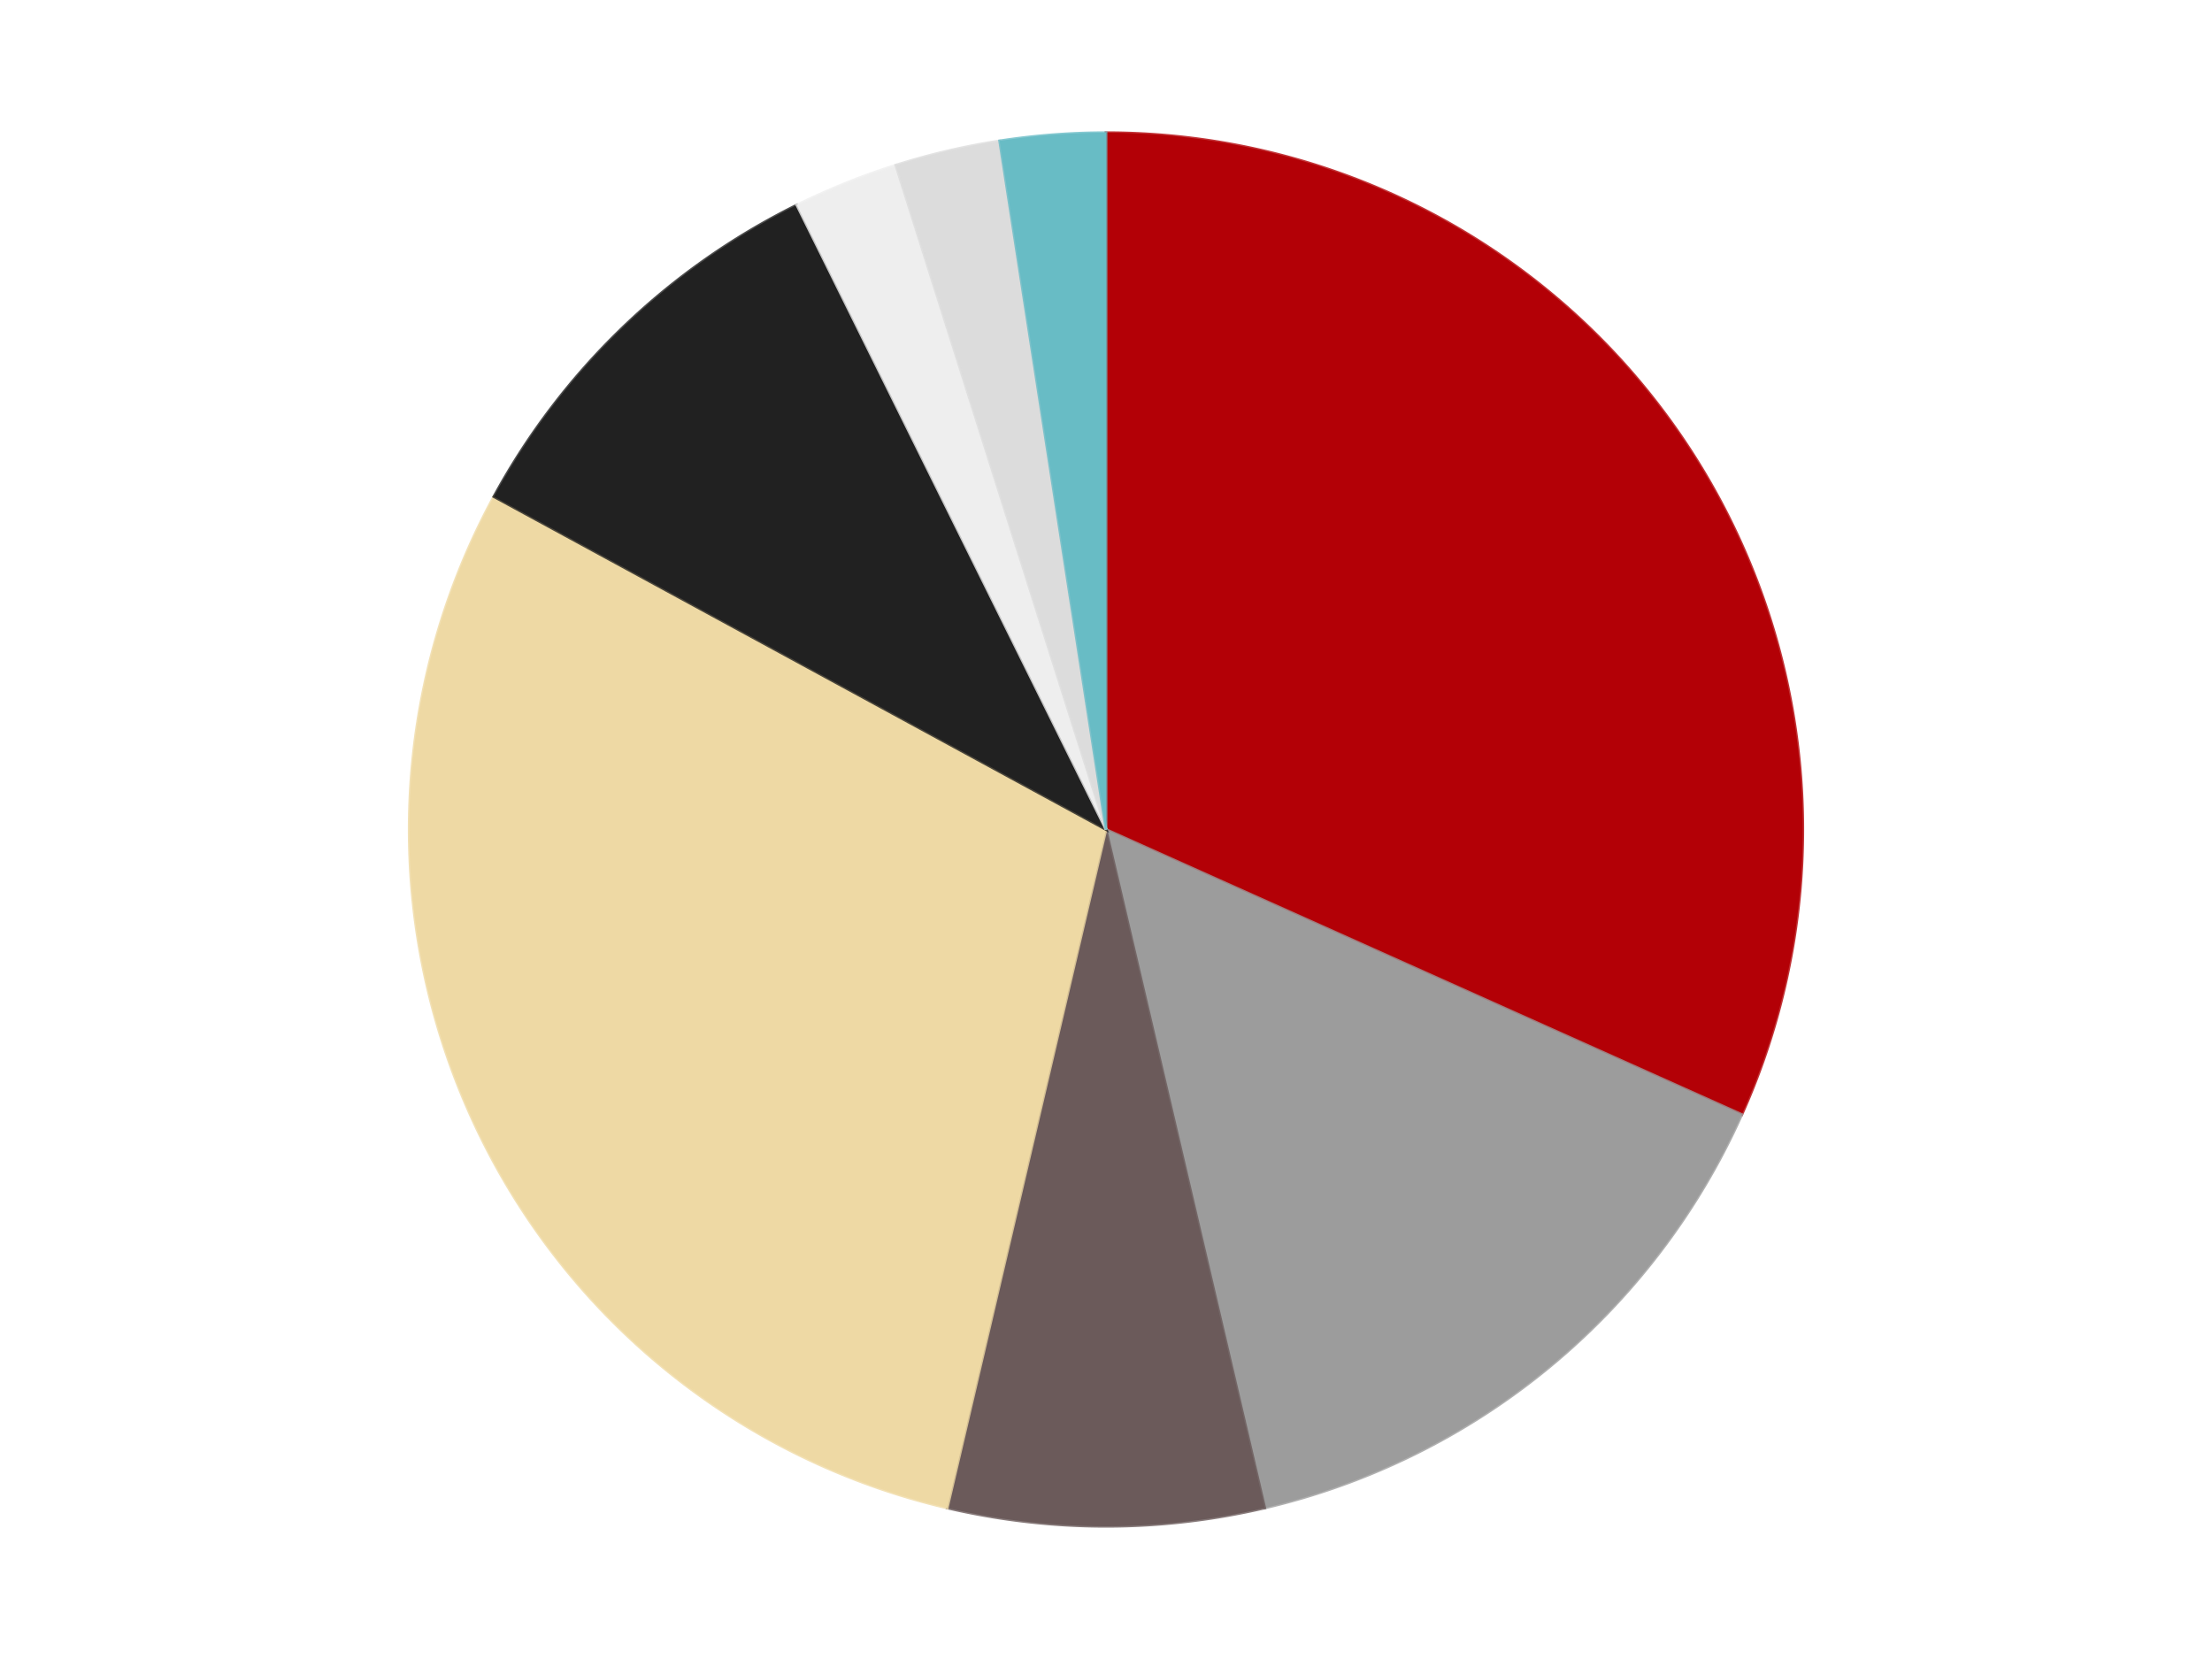
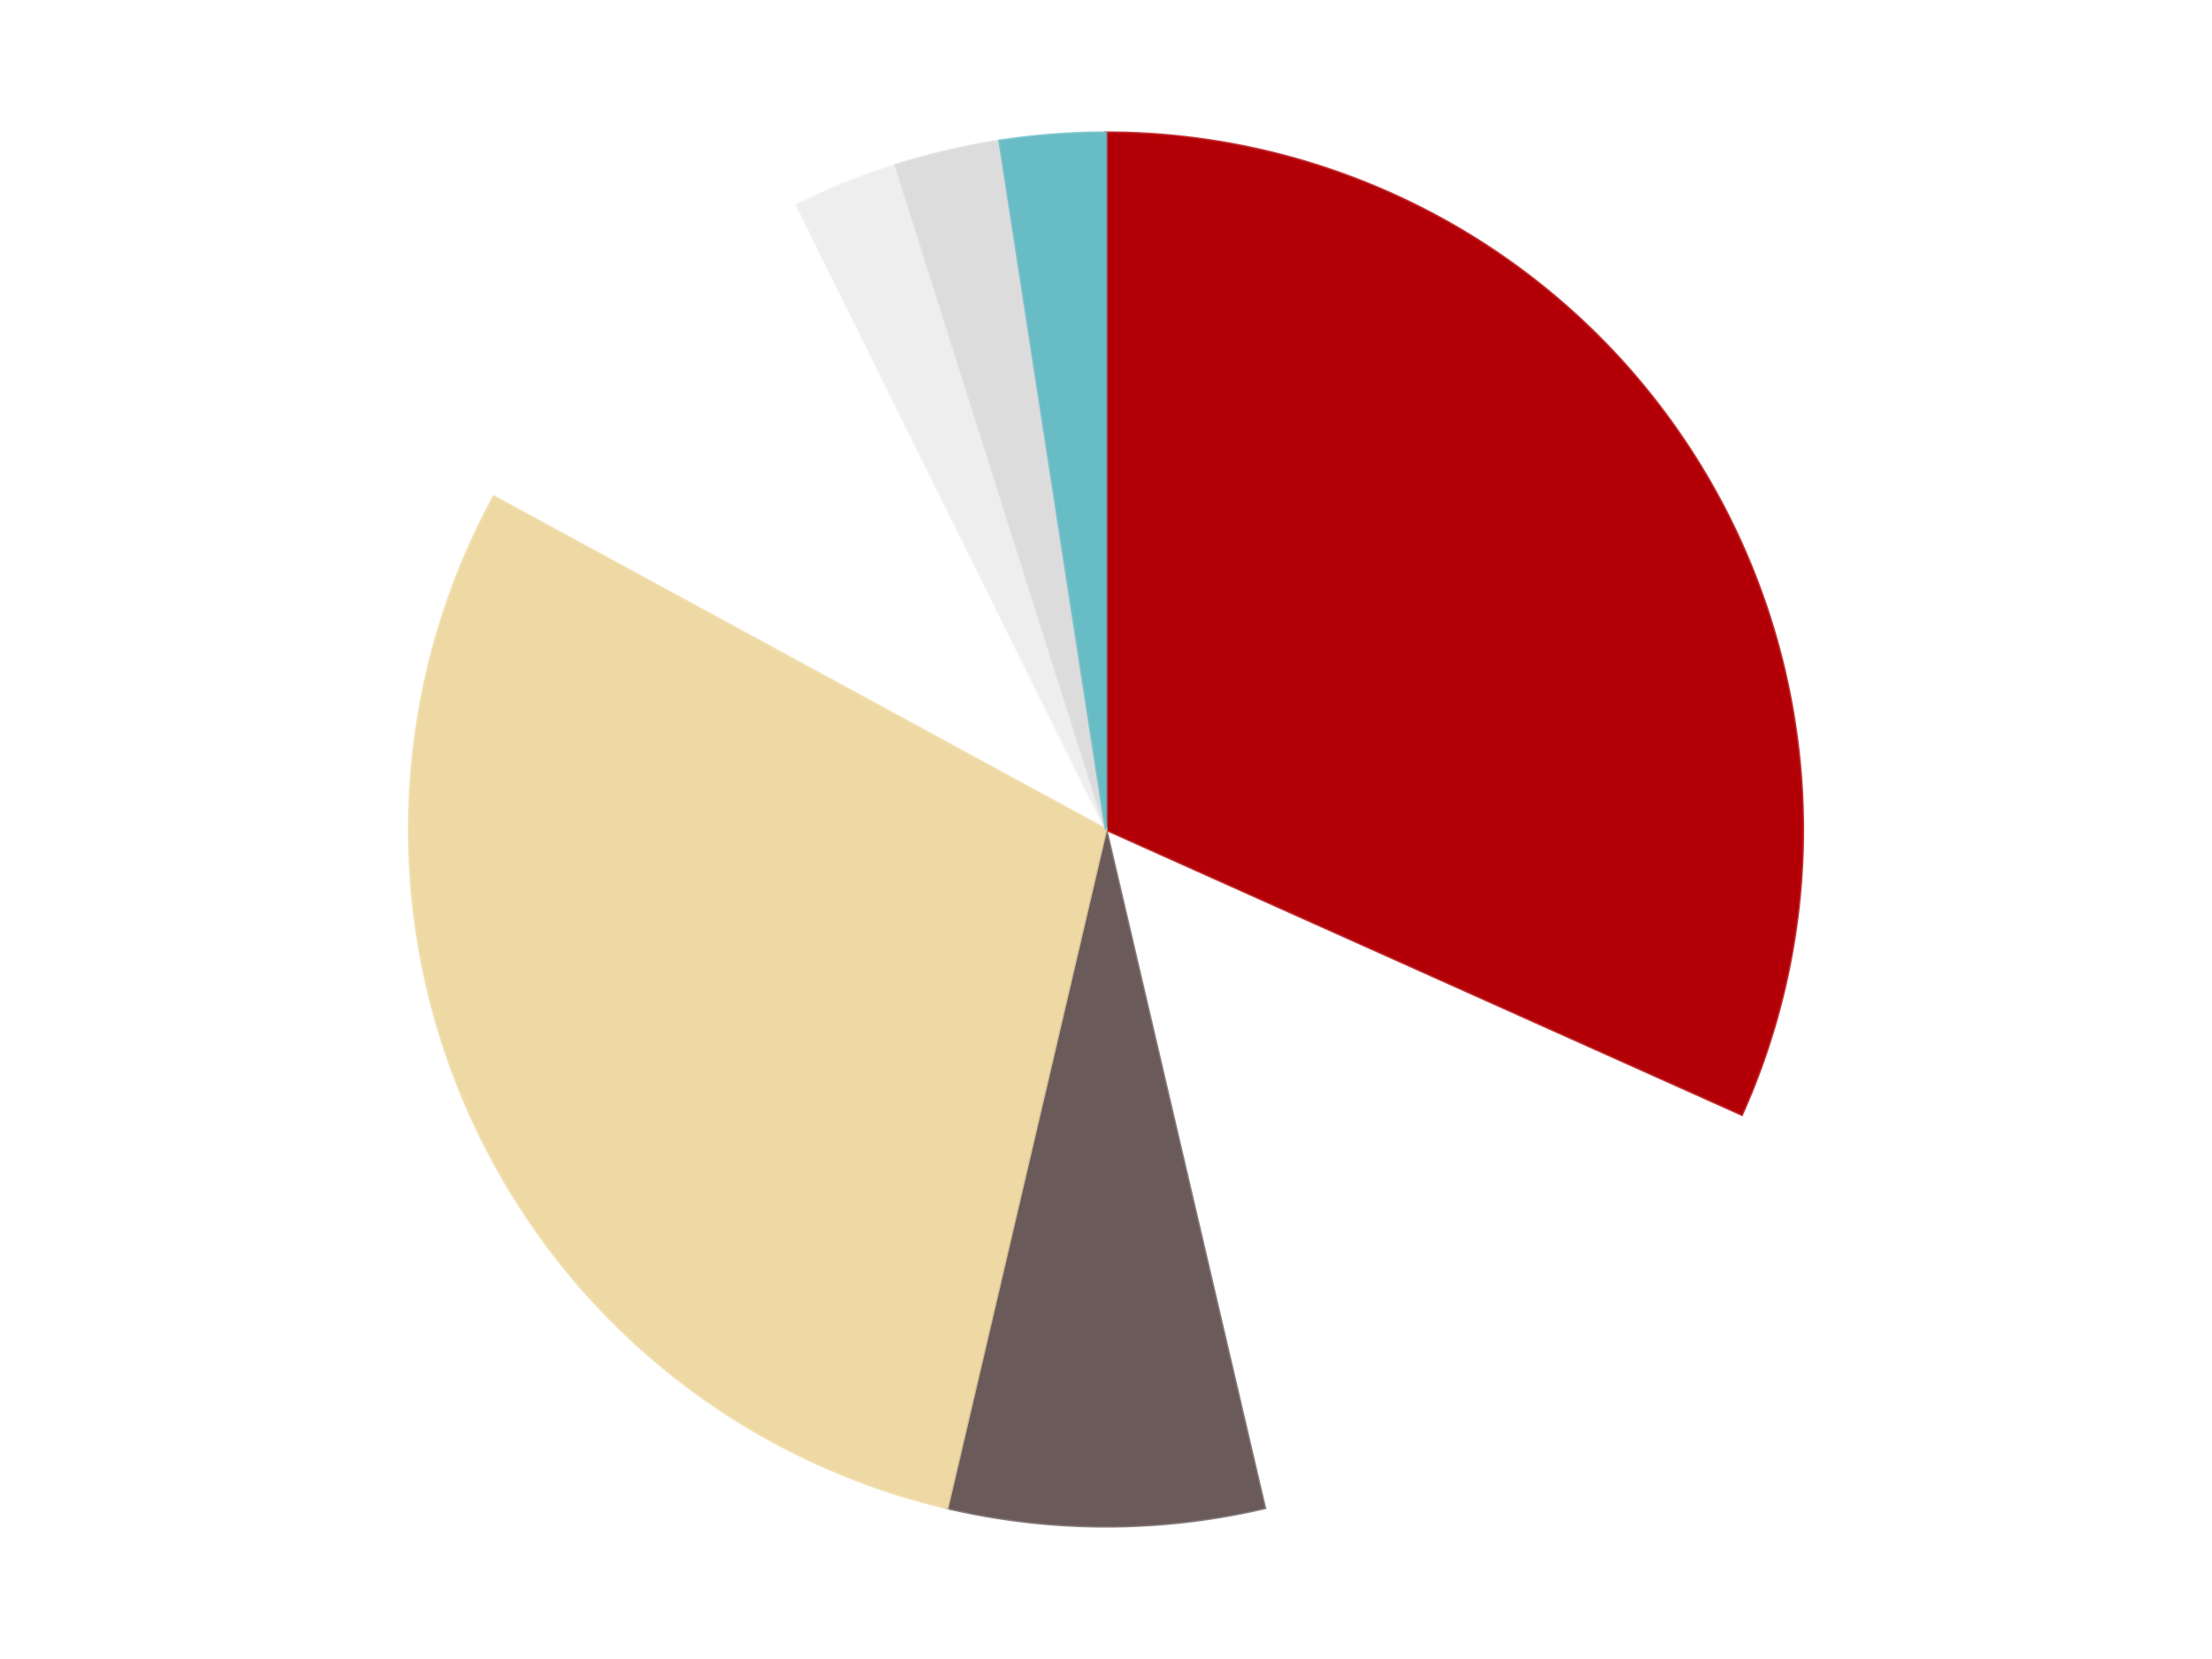
<svg xmlns="http://www.w3.org/2000/svg" xmlns:xlink="http://www.w3.org/1999/xlink" id="chart-6fc75416-521b-4fb4-ba46-0807dc84e92e" class="pygal-chart" viewBox="0 0 800 600">
  <defs>
    <style type="text/css">#chart-6fc75416-521b-4fb4-ba46-0807dc84e92e{-webkit-user-select:none;-webkit-font-smoothing:antialiased;font-family:Consolas,"Liberation Mono",Menlo,Courier,monospace}#chart-6fc75416-521b-4fb4-ba46-0807dc84e92e .title{font-family:Consolas,"Liberation Mono",Menlo,Courier,monospace;font-size:16px}#chart-6fc75416-521b-4fb4-ba46-0807dc84e92e .legends .legend text{font-family:Consolas,"Liberation Mono",Menlo,Courier,monospace;font-size:14px}#chart-6fc75416-521b-4fb4-ba46-0807dc84e92e .axis text{font-family:Consolas,"Liberation Mono",Menlo,Courier,monospace;font-size:10px}#chart-6fc75416-521b-4fb4-ba46-0807dc84e92e .axis text.major{font-family:Consolas,"Liberation Mono",Menlo,Courier,monospace;font-size:10px}#chart-6fc75416-521b-4fb4-ba46-0807dc84e92e .text-overlay text.value{font-family:Consolas,"Liberation Mono",Menlo,Courier,monospace;font-size:16px}#chart-6fc75416-521b-4fb4-ba46-0807dc84e92e .text-overlay text.label{font-family:Consolas,"Liberation Mono",Menlo,Courier,monospace;font-size:10px}#chart-6fc75416-521b-4fb4-ba46-0807dc84e92e .tooltip{font-family:Consolas,"Liberation Mono",Menlo,Courier,monospace;font-size:14px}#chart-6fc75416-521b-4fb4-ba46-0807dc84e92e text.no_data{font-family:Consolas,"Liberation Mono",Menlo,Courier,monospace;font-size:64px}
#chart-6fc75416-521b-4fb4-ba46-0807dc84e92e{background-color:transparent}#chart-6fc75416-521b-4fb4-ba46-0807dc84e92e path,#chart-6fc75416-521b-4fb4-ba46-0807dc84e92e line,#chart-6fc75416-521b-4fb4-ba46-0807dc84e92e rect,#chart-6fc75416-521b-4fb4-ba46-0807dc84e92e circle{-webkit-transition:150ms;-moz-transition:150ms;transition:150ms}#chart-6fc75416-521b-4fb4-ba46-0807dc84e92e .graph &gt; .background{fill:transparent}#chart-6fc75416-521b-4fb4-ba46-0807dc84e92e .plot &gt; .background{fill:transparent}#chart-6fc75416-521b-4fb4-ba46-0807dc84e92e .graph{fill:rgba(0,0,0,.87)}#chart-6fc75416-521b-4fb4-ba46-0807dc84e92e text.no_data{fill:rgba(0,0,0,1)}#chart-6fc75416-521b-4fb4-ba46-0807dc84e92e .title{fill:rgba(0,0,0,1)}#chart-6fc75416-521b-4fb4-ba46-0807dc84e92e .legends .legend text{fill:rgba(0,0,0,.87)}#chart-6fc75416-521b-4fb4-ba46-0807dc84e92e .legends .legend:hover text{fill:rgba(0,0,0,1)}#chart-6fc75416-521b-4fb4-ba46-0807dc84e92e .axis .line{stroke:rgba(0,0,0,1)}#chart-6fc75416-521b-4fb4-ba46-0807dc84e92e .axis .guide.line{stroke:rgba(0,0,0,.54)}#chart-6fc75416-521b-4fb4-ba46-0807dc84e92e .axis .major.line{stroke:rgba(0,0,0,.87)}#chart-6fc75416-521b-4fb4-ba46-0807dc84e92e .axis text.major{fill:rgba(0,0,0,1)}#chart-6fc75416-521b-4fb4-ba46-0807dc84e92e .axis.y .guides:hover .guide.line,#chart-6fc75416-521b-4fb4-ba46-0807dc84e92e .line-graph .axis.x .guides:hover .guide.line,#chart-6fc75416-521b-4fb4-ba46-0807dc84e92e .stackedline-graph .axis.x .guides:hover .guide.line,#chart-6fc75416-521b-4fb4-ba46-0807dc84e92e .xy-graph .axis.x .guides:hover .guide.line{stroke:rgba(0,0,0,1)}#chart-6fc75416-521b-4fb4-ba46-0807dc84e92e .axis .guides:hover text{fill:rgba(0,0,0,1)}#chart-6fc75416-521b-4fb4-ba46-0807dc84e92e .reactive{fill-opacity:1.0;stroke-opacity:.8;stroke-width:1}#chart-6fc75416-521b-4fb4-ba46-0807dc84e92e .ci{stroke:rgba(0,0,0,.87)}#chart-6fc75416-521b-4fb4-ba46-0807dc84e92e .reactive.active,#chart-6fc75416-521b-4fb4-ba46-0807dc84e92e .active .reactive{fill-opacity:0.6;stroke-opacity:.9;stroke-width:4}#chart-6fc75416-521b-4fb4-ba46-0807dc84e92e .ci .reactive.active{stroke-width:1.5}#chart-6fc75416-521b-4fb4-ba46-0807dc84e92e .series text{fill:rgba(0,0,0,1)}#chart-6fc75416-521b-4fb4-ba46-0807dc84e92e .tooltip rect{fill:transparent;stroke:rgba(0,0,0,1);-webkit-transition:opacity 150ms;-moz-transition:opacity 150ms;transition:opacity 150ms}#chart-6fc75416-521b-4fb4-ba46-0807dc84e92e .tooltip .label{fill:rgba(0,0,0,.87)}#chart-6fc75416-521b-4fb4-ba46-0807dc84e92e .tooltip .label{fill:rgba(0,0,0,.87)}#chart-6fc75416-521b-4fb4-ba46-0807dc84e92e .tooltip .legend{font-size:.8em;fill:rgba(0,0,0,.54)}#chart-6fc75416-521b-4fb4-ba46-0807dc84e92e .tooltip .x_label{font-size:.6em;fill:rgba(0,0,0,1)}#chart-6fc75416-521b-4fb4-ba46-0807dc84e92e .tooltip .xlink{font-size:.5em;text-decoration:underline}#chart-6fc75416-521b-4fb4-ba46-0807dc84e92e .tooltip .value{font-size:1.5em}#chart-6fc75416-521b-4fb4-ba46-0807dc84e92e .bound{font-size:.5em}#chart-6fc75416-521b-4fb4-ba46-0807dc84e92e .max-value{font-size:.75em;fill:rgba(0,0,0,.54)}#chart-6fc75416-521b-4fb4-ba46-0807dc84e92e .map-element{fill:transparent;stroke:rgba(0,0,0,.54) !important}#chart-6fc75416-521b-4fb4-ba46-0807dc84e92e .map-element .reactive{fill-opacity:inherit;stroke-opacity:inherit}#chart-6fc75416-521b-4fb4-ba46-0807dc84e92e .color-0,#chart-6fc75416-521b-4fb4-ba46-0807dc84e92e .color-0 a:visited{stroke:#F44336;fill:#F44336}#chart-6fc75416-521b-4fb4-ba46-0807dc84e92e .color-1,#chart-6fc75416-521b-4fb4-ba46-0807dc84e92e .color-1 a:visited{stroke:#3F51B5;fill:#3F51B5}#chart-6fc75416-521b-4fb4-ba46-0807dc84e92e .color-2,#chart-6fc75416-521b-4fb4-ba46-0807dc84e92e .color-2 a:visited{stroke:#009688;fill:#009688}#chart-6fc75416-521b-4fb4-ba46-0807dc84e92e .color-3,#chart-6fc75416-521b-4fb4-ba46-0807dc84e92e .color-3 a:visited{stroke:#FFC107;fill:#FFC107}#chart-6fc75416-521b-4fb4-ba46-0807dc84e92e .color-4,#chart-6fc75416-521b-4fb4-ba46-0807dc84e92e .color-4 a:visited{stroke:#FF5722;fill:#FF5722}#chart-6fc75416-521b-4fb4-ba46-0807dc84e92e .color-5,#chart-6fc75416-521b-4fb4-ba46-0807dc84e92e .color-5 a:visited{stroke:#9C27B0;fill:#9C27B0}#chart-6fc75416-521b-4fb4-ba46-0807dc84e92e .color-6,#chart-6fc75416-521b-4fb4-ba46-0807dc84e92e .color-6 a:visited{stroke:#03A9F4;fill:#03A9F4}#chart-6fc75416-521b-4fb4-ba46-0807dc84e92e .color-7,#chart-6fc75416-521b-4fb4-ba46-0807dc84e92e .color-7 a:visited{stroke:#8BC34A;fill:#8BC34A}#chart-6fc75416-521b-4fb4-ba46-0807dc84e92e .text-overlay .color-0 text{fill:black}#chart-6fc75416-521b-4fb4-ba46-0807dc84e92e .text-overlay .color-1 text{fill:black}#chart-6fc75416-521b-4fb4-ba46-0807dc84e92e .text-overlay .color-2 text{fill:black}#chart-6fc75416-521b-4fb4-ba46-0807dc84e92e .text-overlay .color-3 text{fill:black}#chart-6fc75416-521b-4fb4-ba46-0807dc84e92e .text-overlay .color-4 text{fill:black}#chart-6fc75416-521b-4fb4-ba46-0807dc84e92e .text-overlay .color-5 text{fill:black}#chart-6fc75416-521b-4fb4-ba46-0807dc84e92e .text-overlay .color-6 text{fill:black}#chart-6fc75416-521b-4fb4-ba46-0807dc84e92e .text-overlay .color-7 text{fill:black}
#chart-6fc75416-521b-4fb4-ba46-0807dc84e92e text.no_data{text-anchor:middle}#chart-6fc75416-521b-4fb4-ba46-0807dc84e92e .guide.line{fill:none}#chart-6fc75416-521b-4fb4-ba46-0807dc84e92e .centered{text-anchor:middle}#chart-6fc75416-521b-4fb4-ba46-0807dc84e92e .title{text-anchor:middle}#chart-6fc75416-521b-4fb4-ba46-0807dc84e92e .legends .legend text{fill-opacity:1}#chart-6fc75416-521b-4fb4-ba46-0807dc84e92e .axis.x text{text-anchor:middle}#chart-6fc75416-521b-4fb4-ba46-0807dc84e92e .axis.x:not(.web) text[transform]{text-anchor:start}#chart-6fc75416-521b-4fb4-ba46-0807dc84e92e .axis.x:not(.web) text[transform].backwards{text-anchor:end}#chart-6fc75416-521b-4fb4-ba46-0807dc84e92e .axis.y text{text-anchor:end}#chart-6fc75416-521b-4fb4-ba46-0807dc84e92e .axis.y text[transform].backwards{text-anchor:start}#chart-6fc75416-521b-4fb4-ba46-0807dc84e92e .axis.y2 text{text-anchor:start}#chart-6fc75416-521b-4fb4-ba46-0807dc84e92e .axis.y2 text[transform].backwards{text-anchor:end}#chart-6fc75416-521b-4fb4-ba46-0807dc84e92e .axis .guide.line{stroke-dasharray:4,4;stroke:black}#chart-6fc75416-521b-4fb4-ba46-0807dc84e92e .axis .major.guide.line{stroke-dasharray:6,6;stroke:black}#chart-6fc75416-521b-4fb4-ba46-0807dc84e92e .horizontal .axis.y .guide.line,#chart-6fc75416-521b-4fb4-ba46-0807dc84e92e .horizontal .axis.y2 .guide.line,#chart-6fc75416-521b-4fb4-ba46-0807dc84e92e .vertical .axis.x .guide.line{opacity:0}#chart-6fc75416-521b-4fb4-ba46-0807dc84e92e .horizontal .axis.always_show .guide.line,#chart-6fc75416-521b-4fb4-ba46-0807dc84e92e .vertical .axis.always_show .guide.line{opacity:1 !important}#chart-6fc75416-521b-4fb4-ba46-0807dc84e92e .axis.y .guides:hover .guide.line,#chart-6fc75416-521b-4fb4-ba46-0807dc84e92e .axis.y2 .guides:hover .guide.line,#chart-6fc75416-521b-4fb4-ba46-0807dc84e92e .axis.x .guides:hover .guide.line{opacity:1}#chart-6fc75416-521b-4fb4-ba46-0807dc84e92e .axis .guides:hover text{opacity:1}#chart-6fc75416-521b-4fb4-ba46-0807dc84e92e .nofill{fill:none}#chart-6fc75416-521b-4fb4-ba46-0807dc84e92e .subtle-fill{fill-opacity:.2}#chart-6fc75416-521b-4fb4-ba46-0807dc84e92e .dot{stroke-width:1px;fill-opacity:1;stroke-opacity:1}#chart-6fc75416-521b-4fb4-ba46-0807dc84e92e .dot.active{stroke-width:5px}#chart-6fc75416-521b-4fb4-ba46-0807dc84e92e .dot.negative{fill:transparent}#chart-6fc75416-521b-4fb4-ba46-0807dc84e92e text,#chart-6fc75416-521b-4fb4-ba46-0807dc84e92e tspan{stroke:none !important}#chart-6fc75416-521b-4fb4-ba46-0807dc84e92e .series text.active{opacity:1}#chart-6fc75416-521b-4fb4-ba46-0807dc84e92e .tooltip rect{fill-opacity:.95;stroke-width:.5}#chart-6fc75416-521b-4fb4-ba46-0807dc84e92e .tooltip text{fill-opacity:1}#chart-6fc75416-521b-4fb4-ba46-0807dc84e92e .showable{visibility:hidden}#chart-6fc75416-521b-4fb4-ba46-0807dc84e92e .showable.shown{visibility:visible}#chart-6fc75416-521b-4fb4-ba46-0807dc84e92e .gauge-background{fill:rgba(229,229,229,1);stroke:none}#chart-6fc75416-521b-4fb4-ba46-0807dc84e92e .bg-lines{stroke:transparent;stroke-width:2px}</style>
    <script type="text/javascript">window.pygal = window.pygal || {};window.pygal.config = window.pygal.config || {};window.pygal.config['6fc75416-521b-4fb4-ba46-0807dc84e92e'] = {"allow_interruptions": false, "box_mode": "extremes", "classes": ["pygal-chart"], "css": ["file://style.css", "file://graph.css"], "defs": [], "disable_xml_declaration": false, "dots_size": 2.5, "dynamic_print_values": false, "explicit_size": false, "fill": false, "force_uri_protocol": "https", "formatter": null, "half_pie": false, "height": 600, "include_x_axis": false, "inner_radius": 0, "interpolate": null, "interpolation_parameters": {}, "interpolation_precision": 250, "inverse_y_axis": false, "js": ["//kozea.github.io/pygal.js/2.0.x/pygal-tooltips.min.js"], "legend_at_bottom": false, "legend_at_bottom_columns": null, "legend_box_size": 12, "logarithmic": false, "margin": 20, "margin_bottom": null, "margin_left": null, "margin_right": null, "margin_top": null, "max_scale": 16, "min_scale": 4, "missing_value_fill_truncation": "x", "no_data_text": "No data", "no_prefix": false, "order_min": null, "pretty_print": false, "print_labels": false, "print_values": false, "print_values_position": "center", "print_zeroes": true, "range": null, "rounded_bars": null, "secondary_range": null, "show_dots": true, "show_legend": false, "show_minor_x_labels": true, "show_minor_y_labels": true, "show_only_major_dots": false, "show_x_guides": false, "show_x_labels": true, "show_y_guides": true, "show_y_labels": true, "spacing": 10, "stack_from_top": false, "strict": false, "stroke": true, "stroke_style": null, "style": {"background": "transparent", "ci_colors": [], "colors": ["#F44336", "#3F51B5", "#009688", "#FFC107", "#FF5722", "#9C27B0", "#03A9F4", "#8BC34A", "#FF9800", "#E91E63", "#2196F3", "#4CAF50", "#FFEB3B", "#673AB7", "#00BCD4", "#CDDC39", "#9E9E9E", "#607D8B"], "dot_opacity": "1", "font_family": "Consolas, \"Liberation Mono\", Menlo, Courier, monospace", "foreground": "rgba(0, 0, 0, .87)", "foreground_strong": "rgba(0, 0, 0, 1)", "foreground_subtle": "rgba(0, 0, 0, .54)", "guide_stroke_color": "black", "guide_stroke_dasharray": "4,4", "label_font_family": "Consolas, \"Liberation Mono\", Menlo, Courier, monospace", "label_font_size": 10, "legend_font_family": "Consolas, \"Liberation Mono\", Menlo, Courier, monospace", "legend_font_size": 14, "major_guide_stroke_color": "black", "major_guide_stroke_dasharray": "6,6", "major_label_font_family": "Consolas, \"Liberation Mono\", Menlo, Courier, monospace", "major_label_font_size": 10, "no_data_font_family": "Consolas, \"Liberation Mono\", Menlo, Courier, monospace", "no_data_font_size": 64, "opacity": "1.0", "opacity_hover": "0.6", "plot_background": "transparent", "stroke_opacity": ".8", "stroke_opacity_hover": ".9", "stroke_width": "1", "stroke_width_hover": "4", "title_font_family": "Consolas, \"Liberation Mono\", Menlo, Courier, monospace", "title_font_size": 16, "tooltip_font_family": "Consolas, \"Liberation Mono\", Menlo, Courier, monospace", "tooltip_font_size": 14, "transition": "150ms", "value_background": "rgba(229, 229, 229, 1)", "value_colors": [], "value_font_family": "Consolas, \"Liberation Mono\", Menlo, Courier, monospace", "value_font_size": 16, "value_label_font_family": "Consolas, \"Liberation Mono\", Menlo, Courier, monospace", "value_label_font_size": 10}, "title": null, "tooltip_border_radius": 0, "tooltip_fancy_mode": true, "truncate_label": null, "truncate_legend": null, "width": 800, "x_label_rotation": 0, "x_labels": null, "x_labels_major": null, "x_labels_major_count": null, "x_labels_major_every": null, "x_title": null, "xrange": null, "y_label_rotation": 0, "y_labels": null, "y_labels_major": null, "y_labels_major_count": null, "y_labels_major_every": null, "y_title": null, "zero": 0, "legends": ["Red", "Light Gray", "Dark Gray", "Tan", "Black", "Trans-Clear", "Chrome Silver", "Trans-Light Blue"]}</script>
    <script type="text/javascript" xlink:href="https://kozea.github.io/pygal.js/2.0.x/pygal-tooltips.min.js" />
  </defs>
  <title>Pygal</title>
  <g class="graph pie-graph vertical">
    <rect x="0" y="0" width="800" height="600" class="background" />
    <g transform="translate(20, 20)" class="plot">
      <rect x="0" y="0" width="760" height="560" class="background" />
      <g class="series serie-0 color-0">
        <g class="slices">
          <g class="slice" style="fill: #B30006; stroke: #B30006">
            <path d="M380 28 A252 252 0 0 1 609.951 383.085 L380 280 A0 0 0 0 0 380 280 z" class="slice reactive tooltip-trigger" />
            <desc class="value">13</desc>
            <desc class="x centered">485.7600436926257</desc>
            <desc class="y centered">211.51048869984612</desc>
          </g>
        </g>
      </g>
      <g class="series serie-1 color-1">
        <g class="slices">
          <g class="slice" style="fill: #9C9C9C; stroke: #9C9C9C">
-             <path d="M609.951 383.085 A252 252 0 0 1 437.419 525.371 L380 280 A0 0 0 0 0 380 280 z" class="slice reactive tooltip-trigger" />
            <desc class="value">6</desc>
            <desc class="x centered">460.1665477331465</desc>
            <desc class="y centered">377.2076366575648</desc>
          </g>
        </g>
      </g>
      <g class="series serie-2 color-2">
        <g class="slices">
          <g class="slice" style="fill: #6B5A5A; stroke: #6B5A5A">
            <path d="M437.419 525.371 A252 252 0 0 1 322.581 525.371 L380 280 A0 0 0 0 0 380 280 z" class="slice reactive tooltip-trigger" />
            <desc class="value">3</desc>
            <desc class="x centered">380.0</desc>
            <desc class="y centered">406.0</desc>
          </g>
        </g>
      </g>
      <g class="series serie-3 color-3">
        <g class="slices">
          <g class="slice" style="fill: #EED9A4; stroke: #EED9A4">
            <path d="M322.581 525.371 A252 252 0 0 1 158.615 159.615 L380 280 A0 0 0 0 0 380 280 z" class="slice reactive tooltip-trigger" />
            <desc class="value">12</desc>
            <desc class="x centered">265.02454432395473</desc>
            <desc class="y centered">331.54264828358885</desc>
          </g>
        </g>
      </g>
      <g class="series serie-4 color-4">
        <g class="slices">
          <g class="slice" style="fill: #212121; stroke: #212121">
-             <path d="M158.615 159.615 A252 252 0 0 1 268.183 54.166 L380 280 A0 0 0 0 0 380 280 z" class="slice reactive tooltip-trigger" />
            <desc class="value">4</desc>
            <desc class="x centered">292.62750490017754</desc>
            <desc class="y centered">189.21427920630083</desc>
          </g>
        </g>
      </g>
      <g class="series serie-5 color-5">
        <g class="slices">
          <g class="slice" style="fill: #EEEEEE; stroke: #EEEEEE">
            <path d="M268.183 54.166 A252 252 0 0 1 303.966 39.744 L380 280 A0 0 0 0 0 380 280 z" class="slice reactive tooltip-trigger" />
            <desc class="value">1</desc>
            <desc class="x centered">332.8990489480632</desc>
            <desc class="y centered">163.13469116113603</desc>
          </g>
        </g>
      </g>
      <g class="series serie-6 color-6">
        <g class="slices">
          <g class="slice" style="fill: #DCDCDC; stroke: #DCDCDC">
            <path d="M303.966 39.744 A252 252 0 0 1 341.532 30.953 L380 280 A0 0 0 0 0 380 280 z" class="slice reactive tooltip-trigger" />
            <desc class="value">1</desc>
            <desc class="x centered">351.2904578782048</desc>
            <desc class="y centered">157.31437659139982</desc>
          </g>
        </g>
      </g>
      <g class="series serie-7 color-7">
        <g class="slices">
          <g class="slice" style="fill: #68BCC5; stroke: #68BCC5">
            <path d="M341.532 30.953 A252 252 0 0 1 380 28 L380 280 A0 0 0 0 0 380 280 z" class="slice reactive tooltip-trigger" />
            <desc class="value">1</desc>
            <desc class="x centered">370.3547941426017</desc>
            <desc class="y centered">154.36970905084868</desc>
          </g>
        </g>
      </g>
    </g>
    <g class="titles" />
    <g transform="translate(20, 20)" class="plot overlay">
      <g class="series serie-0 color-0" />
      <g class="series serie-1 color-1" />
      <g class="series serie-2 color-2" />
      <g class="series serie-3 color-3" />
      <g class="series serie-4 color-4" />
      <g class="series serie-5 color-5" />
      <g class="series serie-6 color-6" />
      <g class="series serie-7 color-7" />
    </g>
    <g transform="translate(20, 20)" class="plot text-overlay">
      <g class="series serie-0 color-0" />
      <g class="series serie-1 color-1" />
      <g class="series serie-2 color-2" />
      <g class="series serie-3 color-3" />
      <g class="series serie-4 color-4" />
      <g class="series serie-5 color-5" />
      <g class="series serie-6 color-6" />
      <g class="series serie-7 color-7" />
    </g>
    <g transform="translate(20, 20)" class="plot tooltip-overlay">
      <g transform="translate(0 0)" style="opacity: 0" class="tooltip">
        <rect rx="0" ry="0" width="0" height="0" class="tooltip-box" />
        <g class="text" />
      </g>
    </g>
  </g>
</svg>